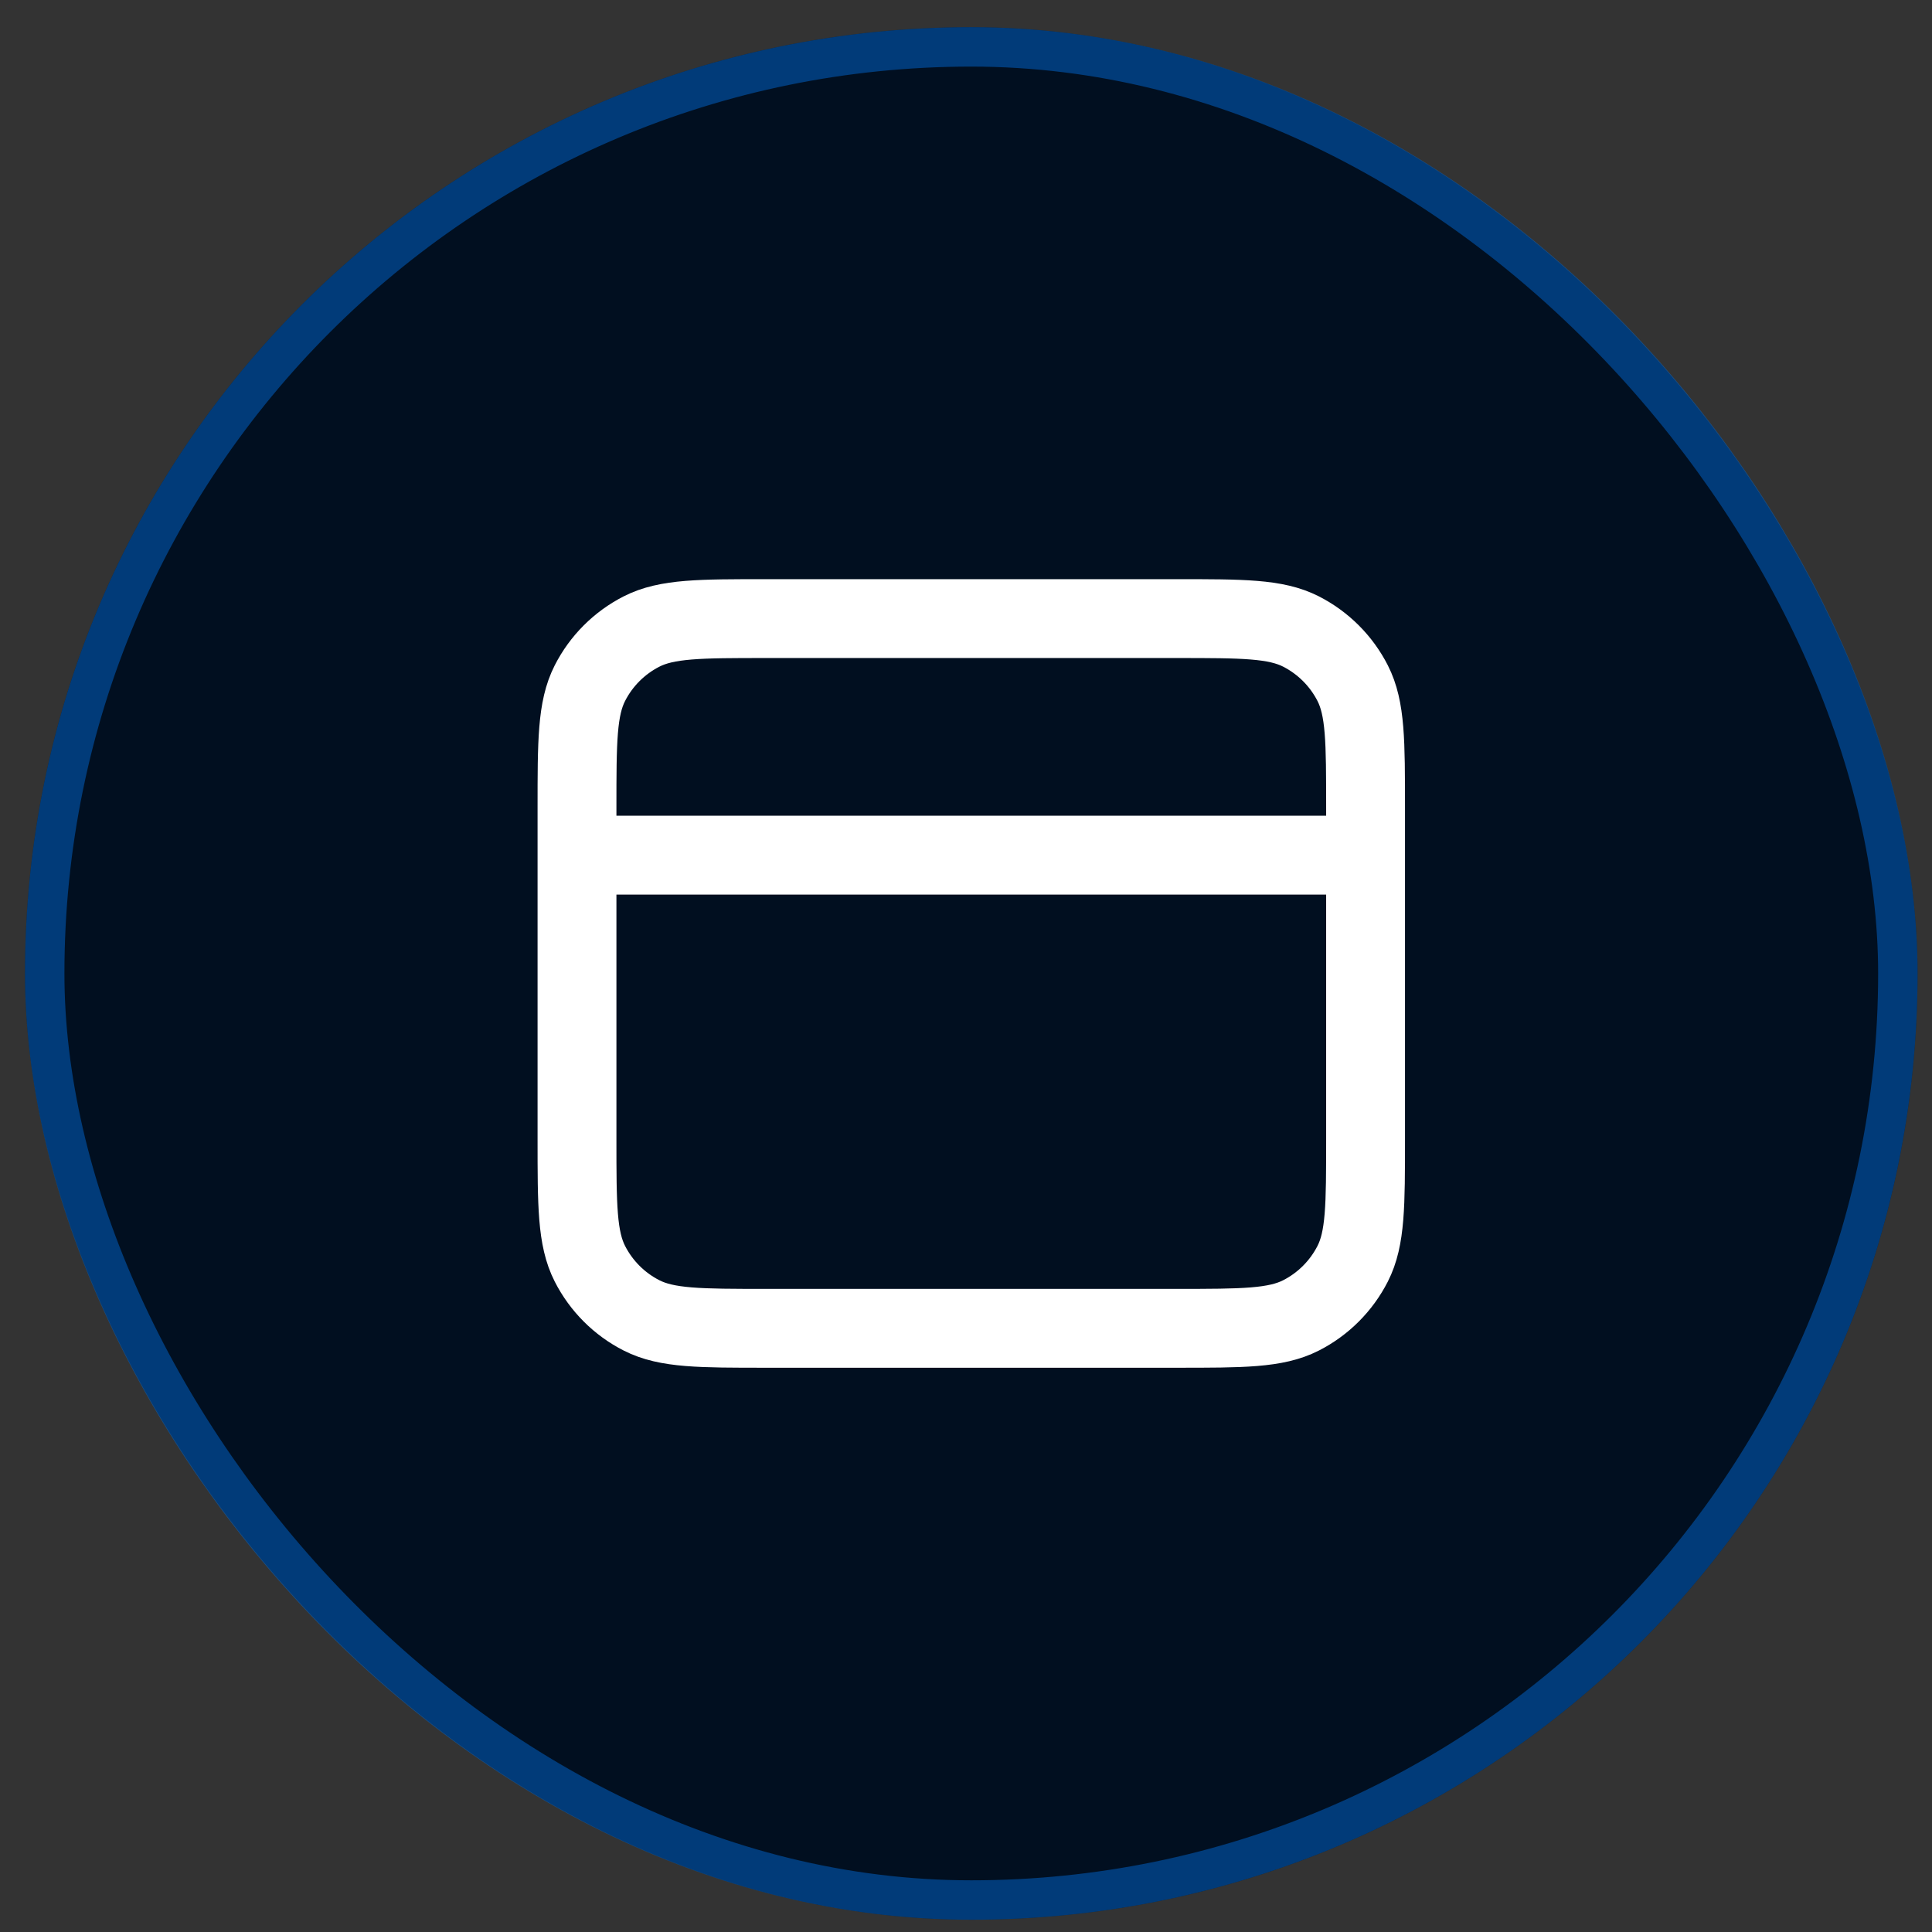
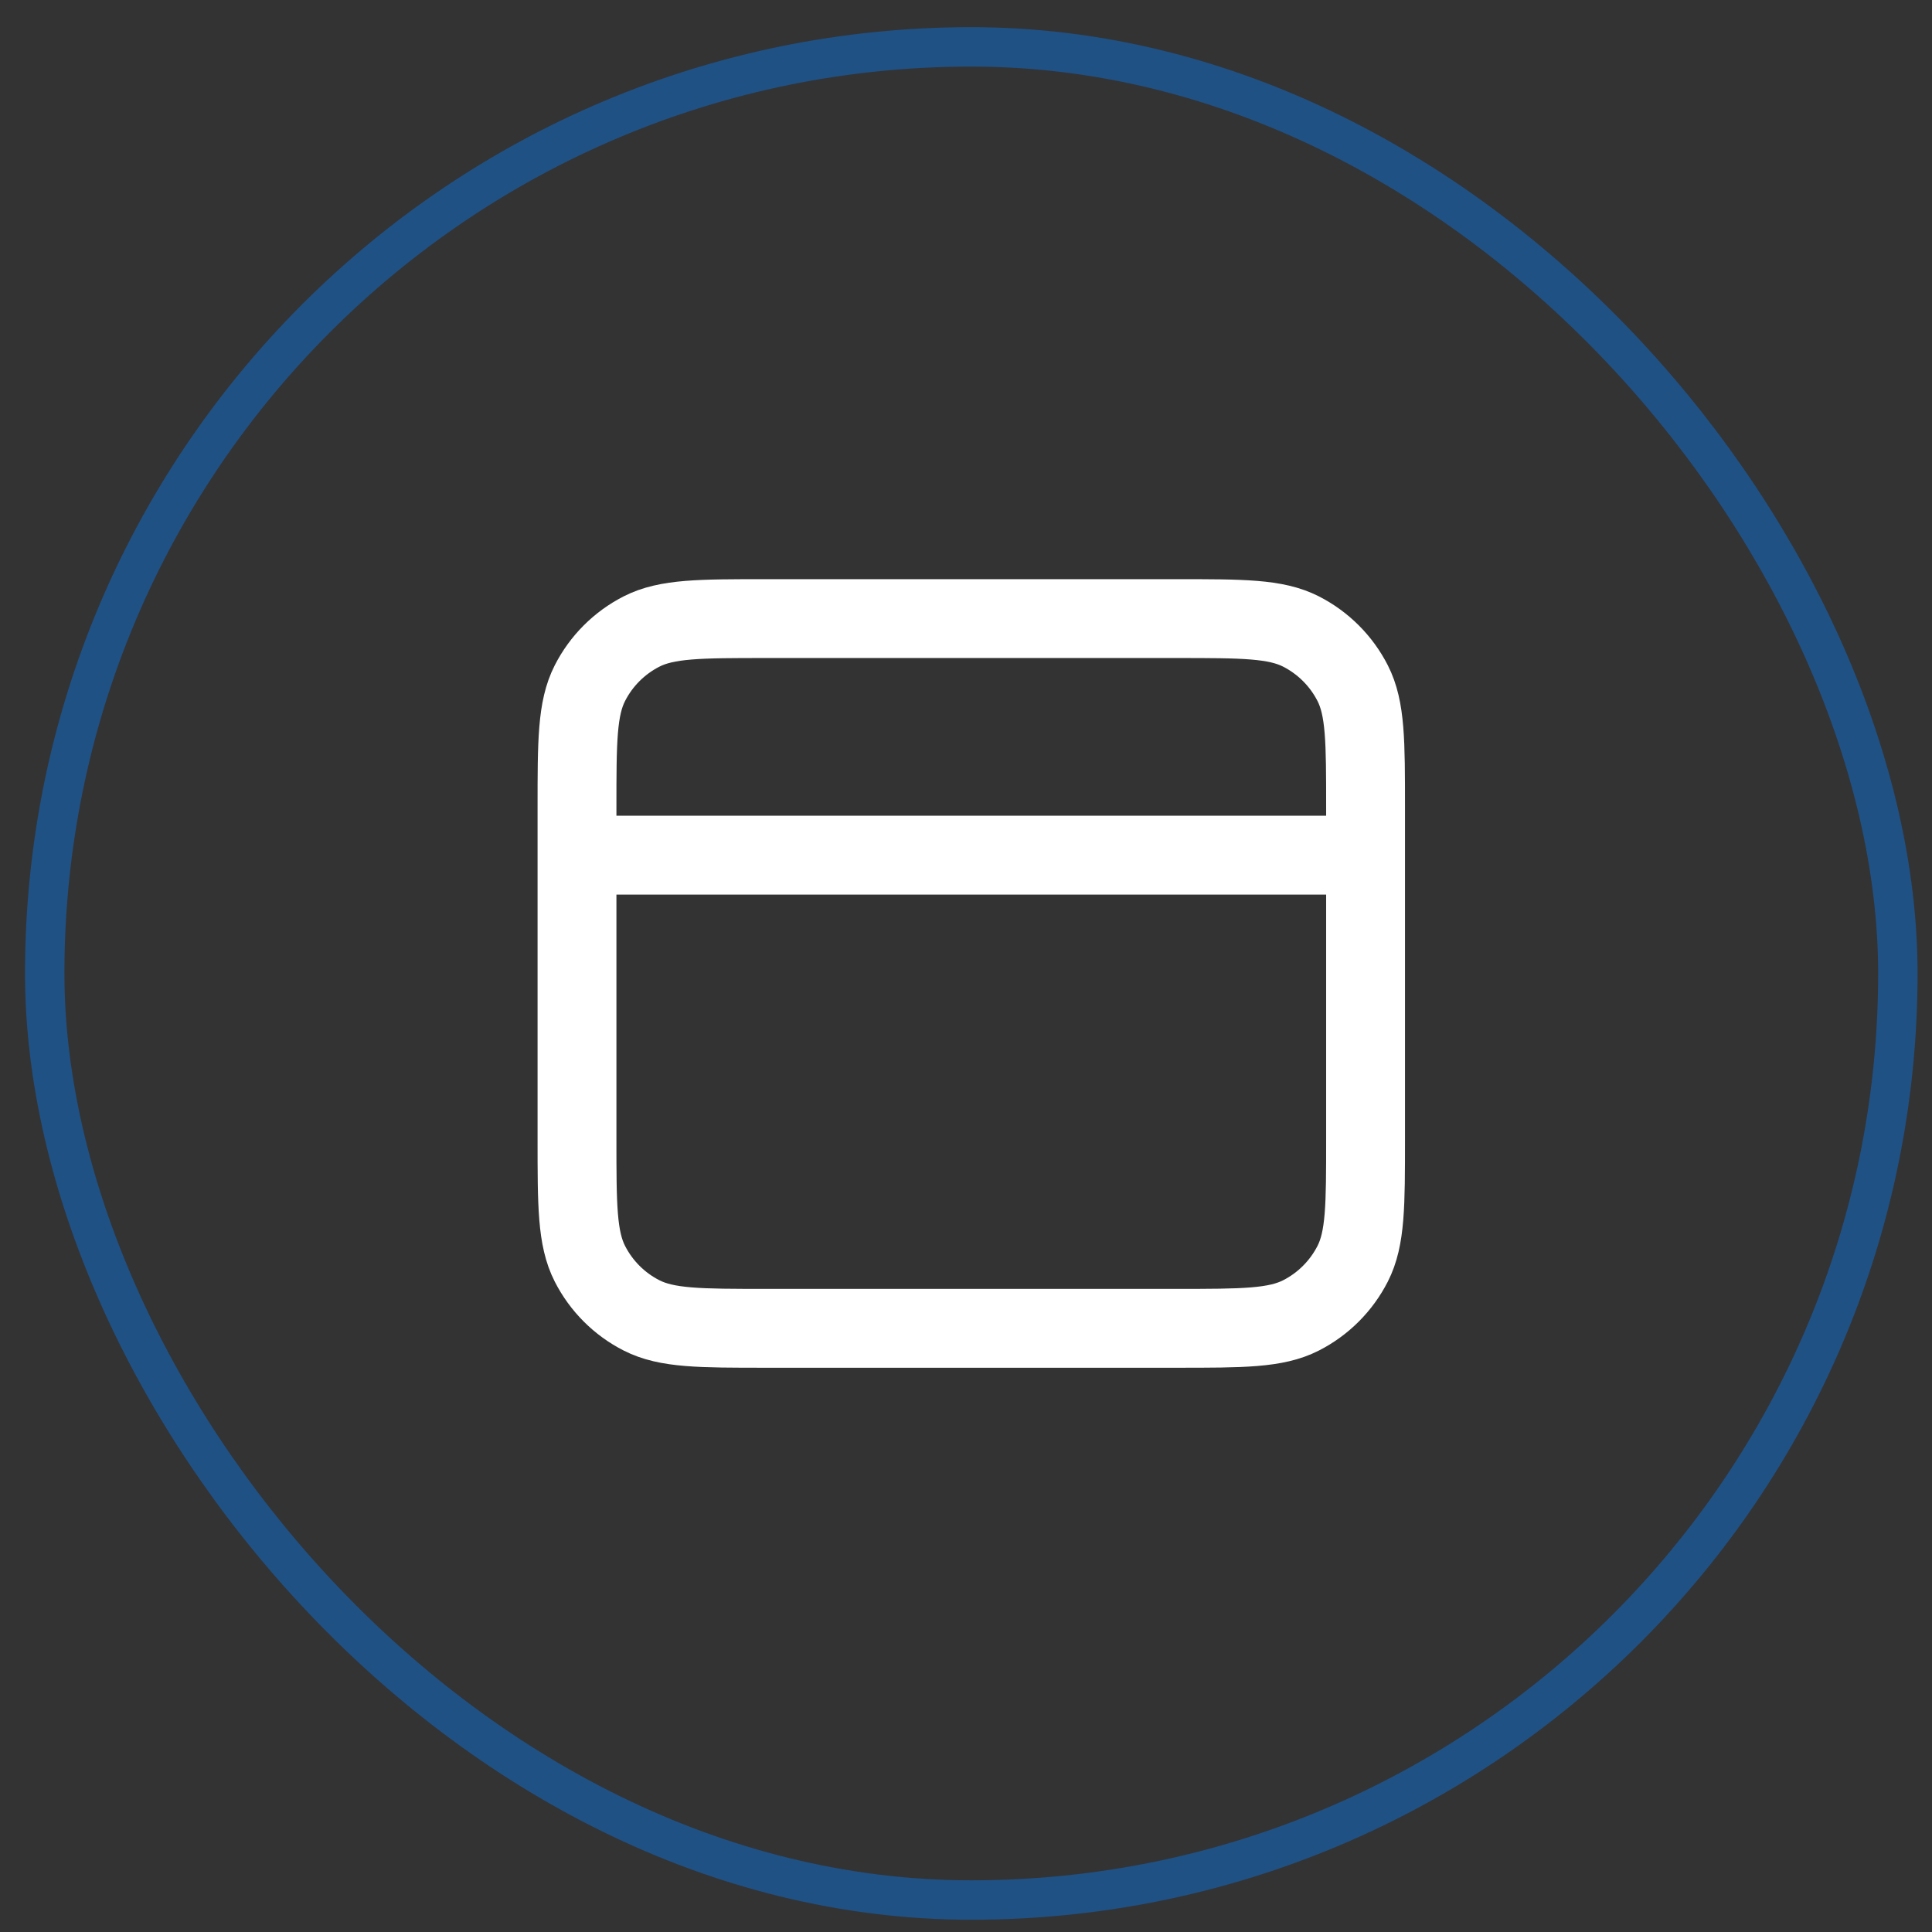
<svg xmlns="http://www.w3.org/2000/svg" width="49" height="49" viewBox="0 0 49 49" fill="none">
  <rect x="0" y="0" width="49" height="49" fill="#333333" stroke="none" />
-   <rect x="0.634" y="0.689" width="48" height="48" rx="24" fill="#010F20" />
  <rect x="1.134" y="1.189" width="47" height="47" rx="23.5" stroke="#027DFF" stroke-opacity="0.4" />
  <path d="M34.634 21.689H14.634M14.634 20.489L14.634 28.889C14.634 30.569 14.634 31.409 14.961 32.051C15.248 32.615 15.707 33.075 16.272 33.362C16.914 33.689 17.754 33.689 19.434 33.689H29.834C31.514 33.689 32.354 33.689 32.996 33.362C33.56 33.075 34.019 32.615 34.307 32.051C34.634 31.409 34.634 30.569 34.634 28.889V20.489C34.634 18.809 34.634 17.969 34.307 17.327C34.019 16.763 33.56 16.304 32.996 16.016C32.354 15.689 31.514 15.689 29.834 15.689L19.434 15.689C17.754 15.689 16.914 15.689 16.272 16.016C15.707 16.304 15.248 16.763 14.961 17.327C14.634 17.969 14.634 18.809 14.634 20.489Z" stroke="white" stroke-width="2" stroke-linecap="round" stroke-linejoin="round" />
</svg>